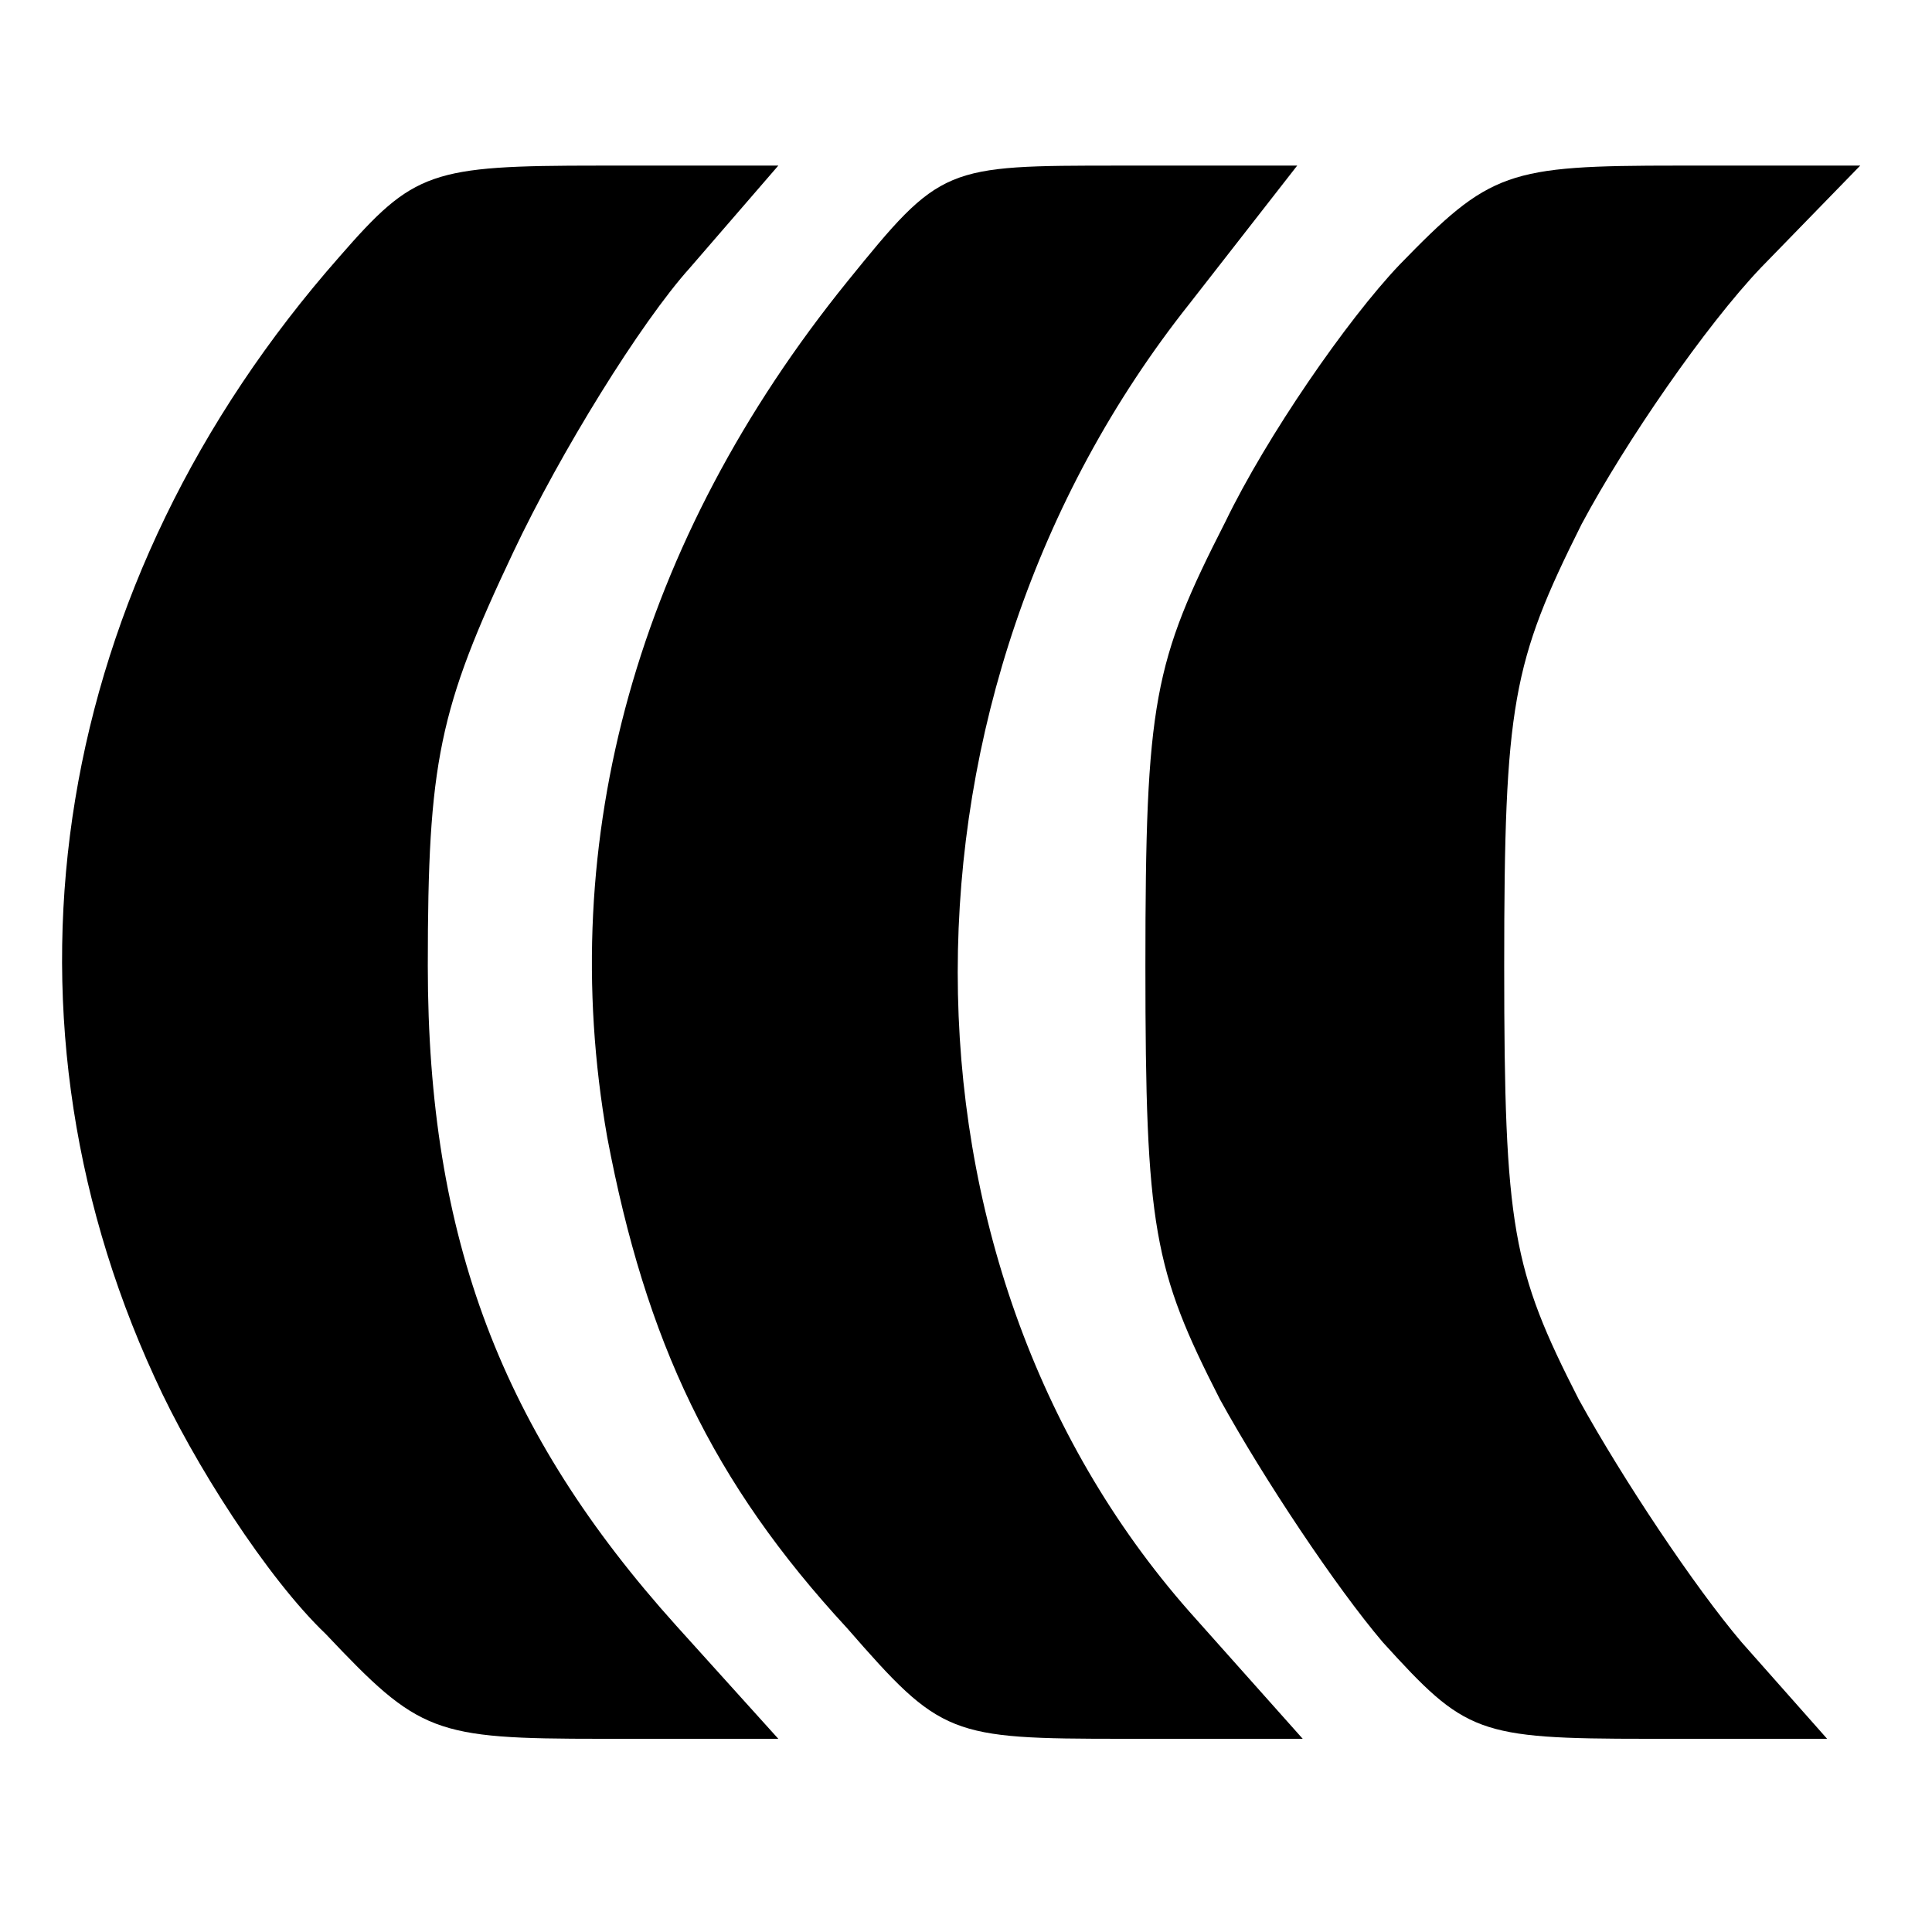
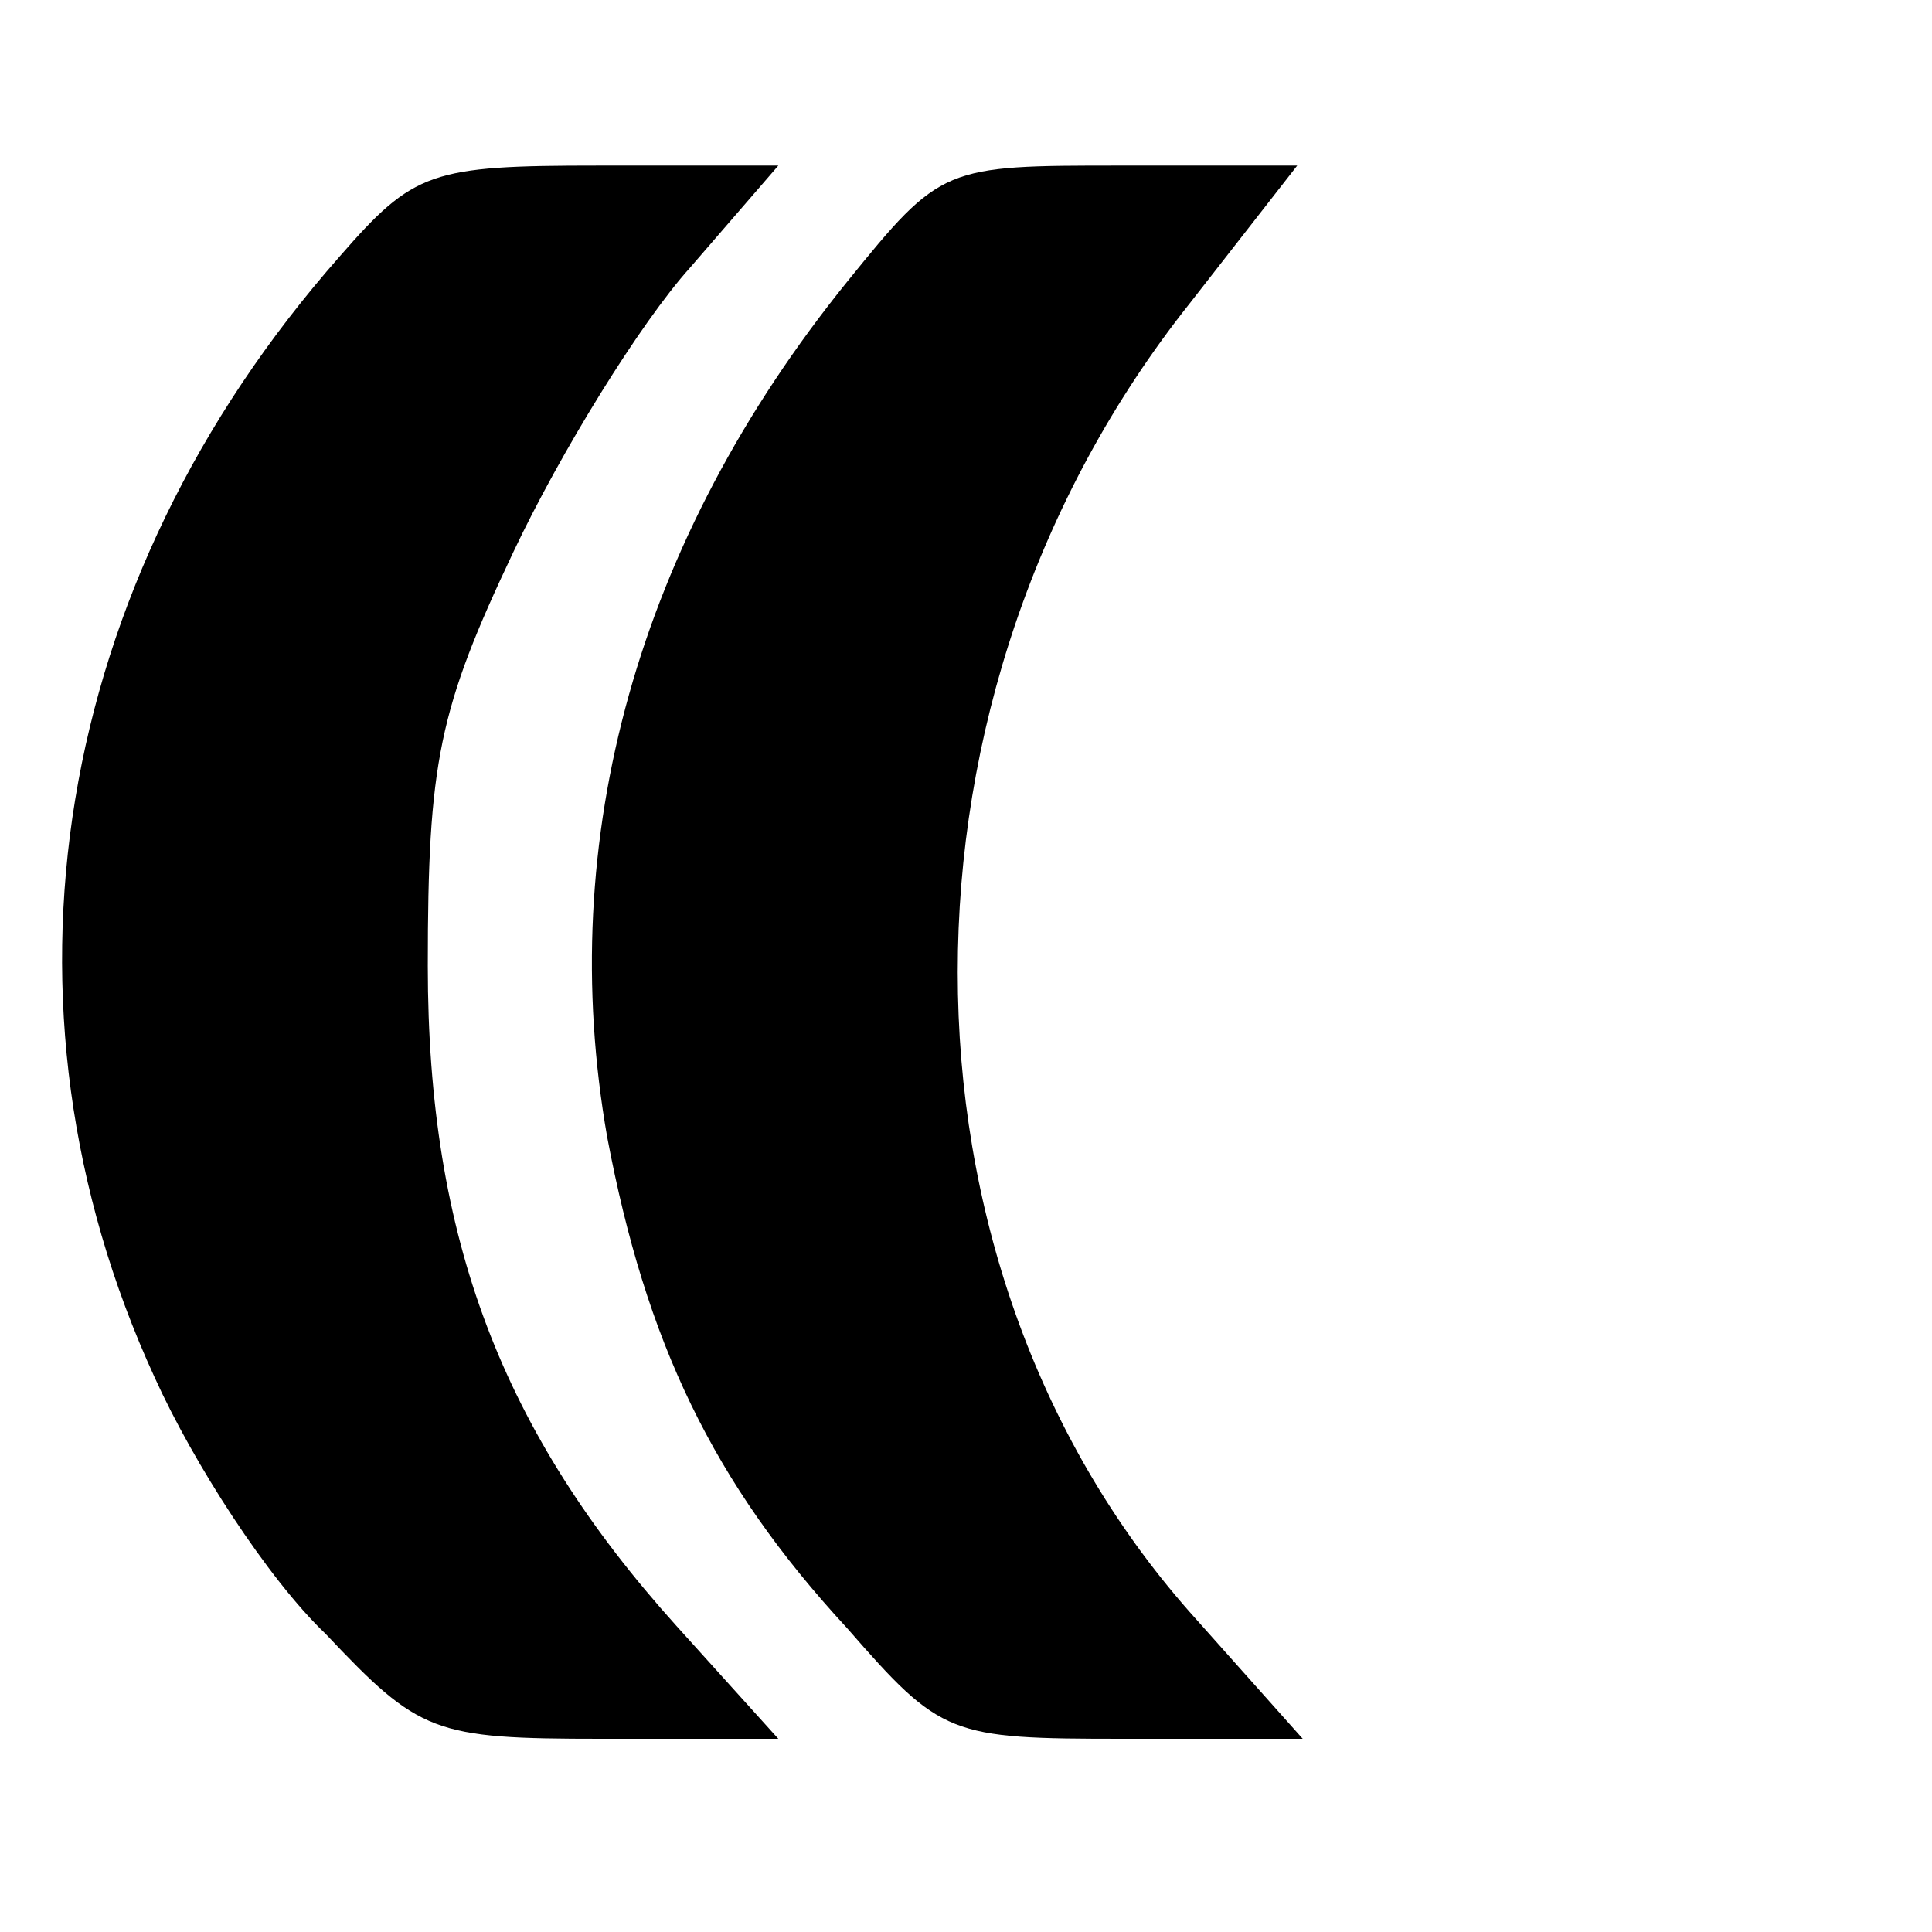
<svg xmlns="http://www.w3.org/2000/svg" version="1.0" width="70pt" height="70pt" viewBox="0 0 70 70" preserveAspectRatio="xMidYMid meet">
  <g transform="translate(0,70) scale(0.1,-0.1)" fill="#000000" stroke="none">
    <path d="M123 607 c-104 -118 -129 -271 -67 -406 14 -31 41 -73 62 -93 34 -36 39 -38 100 -38 l64 0 -37 41 c-63 70 -90 140 -90 239 0 74 4 93 31 150 17 36 46 83 64 103 l32 37 -65 0 c-61 0 -67 -2 -94 -33z" />
    <path d="M307 598 c-76 -94 -106 -202 -87 -310 14 -74 38 -125 87 -178 34 -39 37 -40 100 -40 l65 0 -41 46 c-112 127 -112 333 0 474 l39 50 -64 0 c-64 0 -65 0 -99 -42z" />
-     <path d="M507 604 c-19 -20 -48 -62 -63 -93 -26 -51 -29 -65 -29 -161 0 -95 3 -110 27 -157 16 -29 42 -68 59 -88 30 -33 34 -35 96 -35 l65 0 -31 35 c-17 20 -43 59 -59 88 -24 47 -27 62 -27 157 0 95 3 110 28 160 16 30 45 72 65 93 l36 37 -66 0 c-62 0 -68 -2 -101 -36z" />
  </g>
</svg>